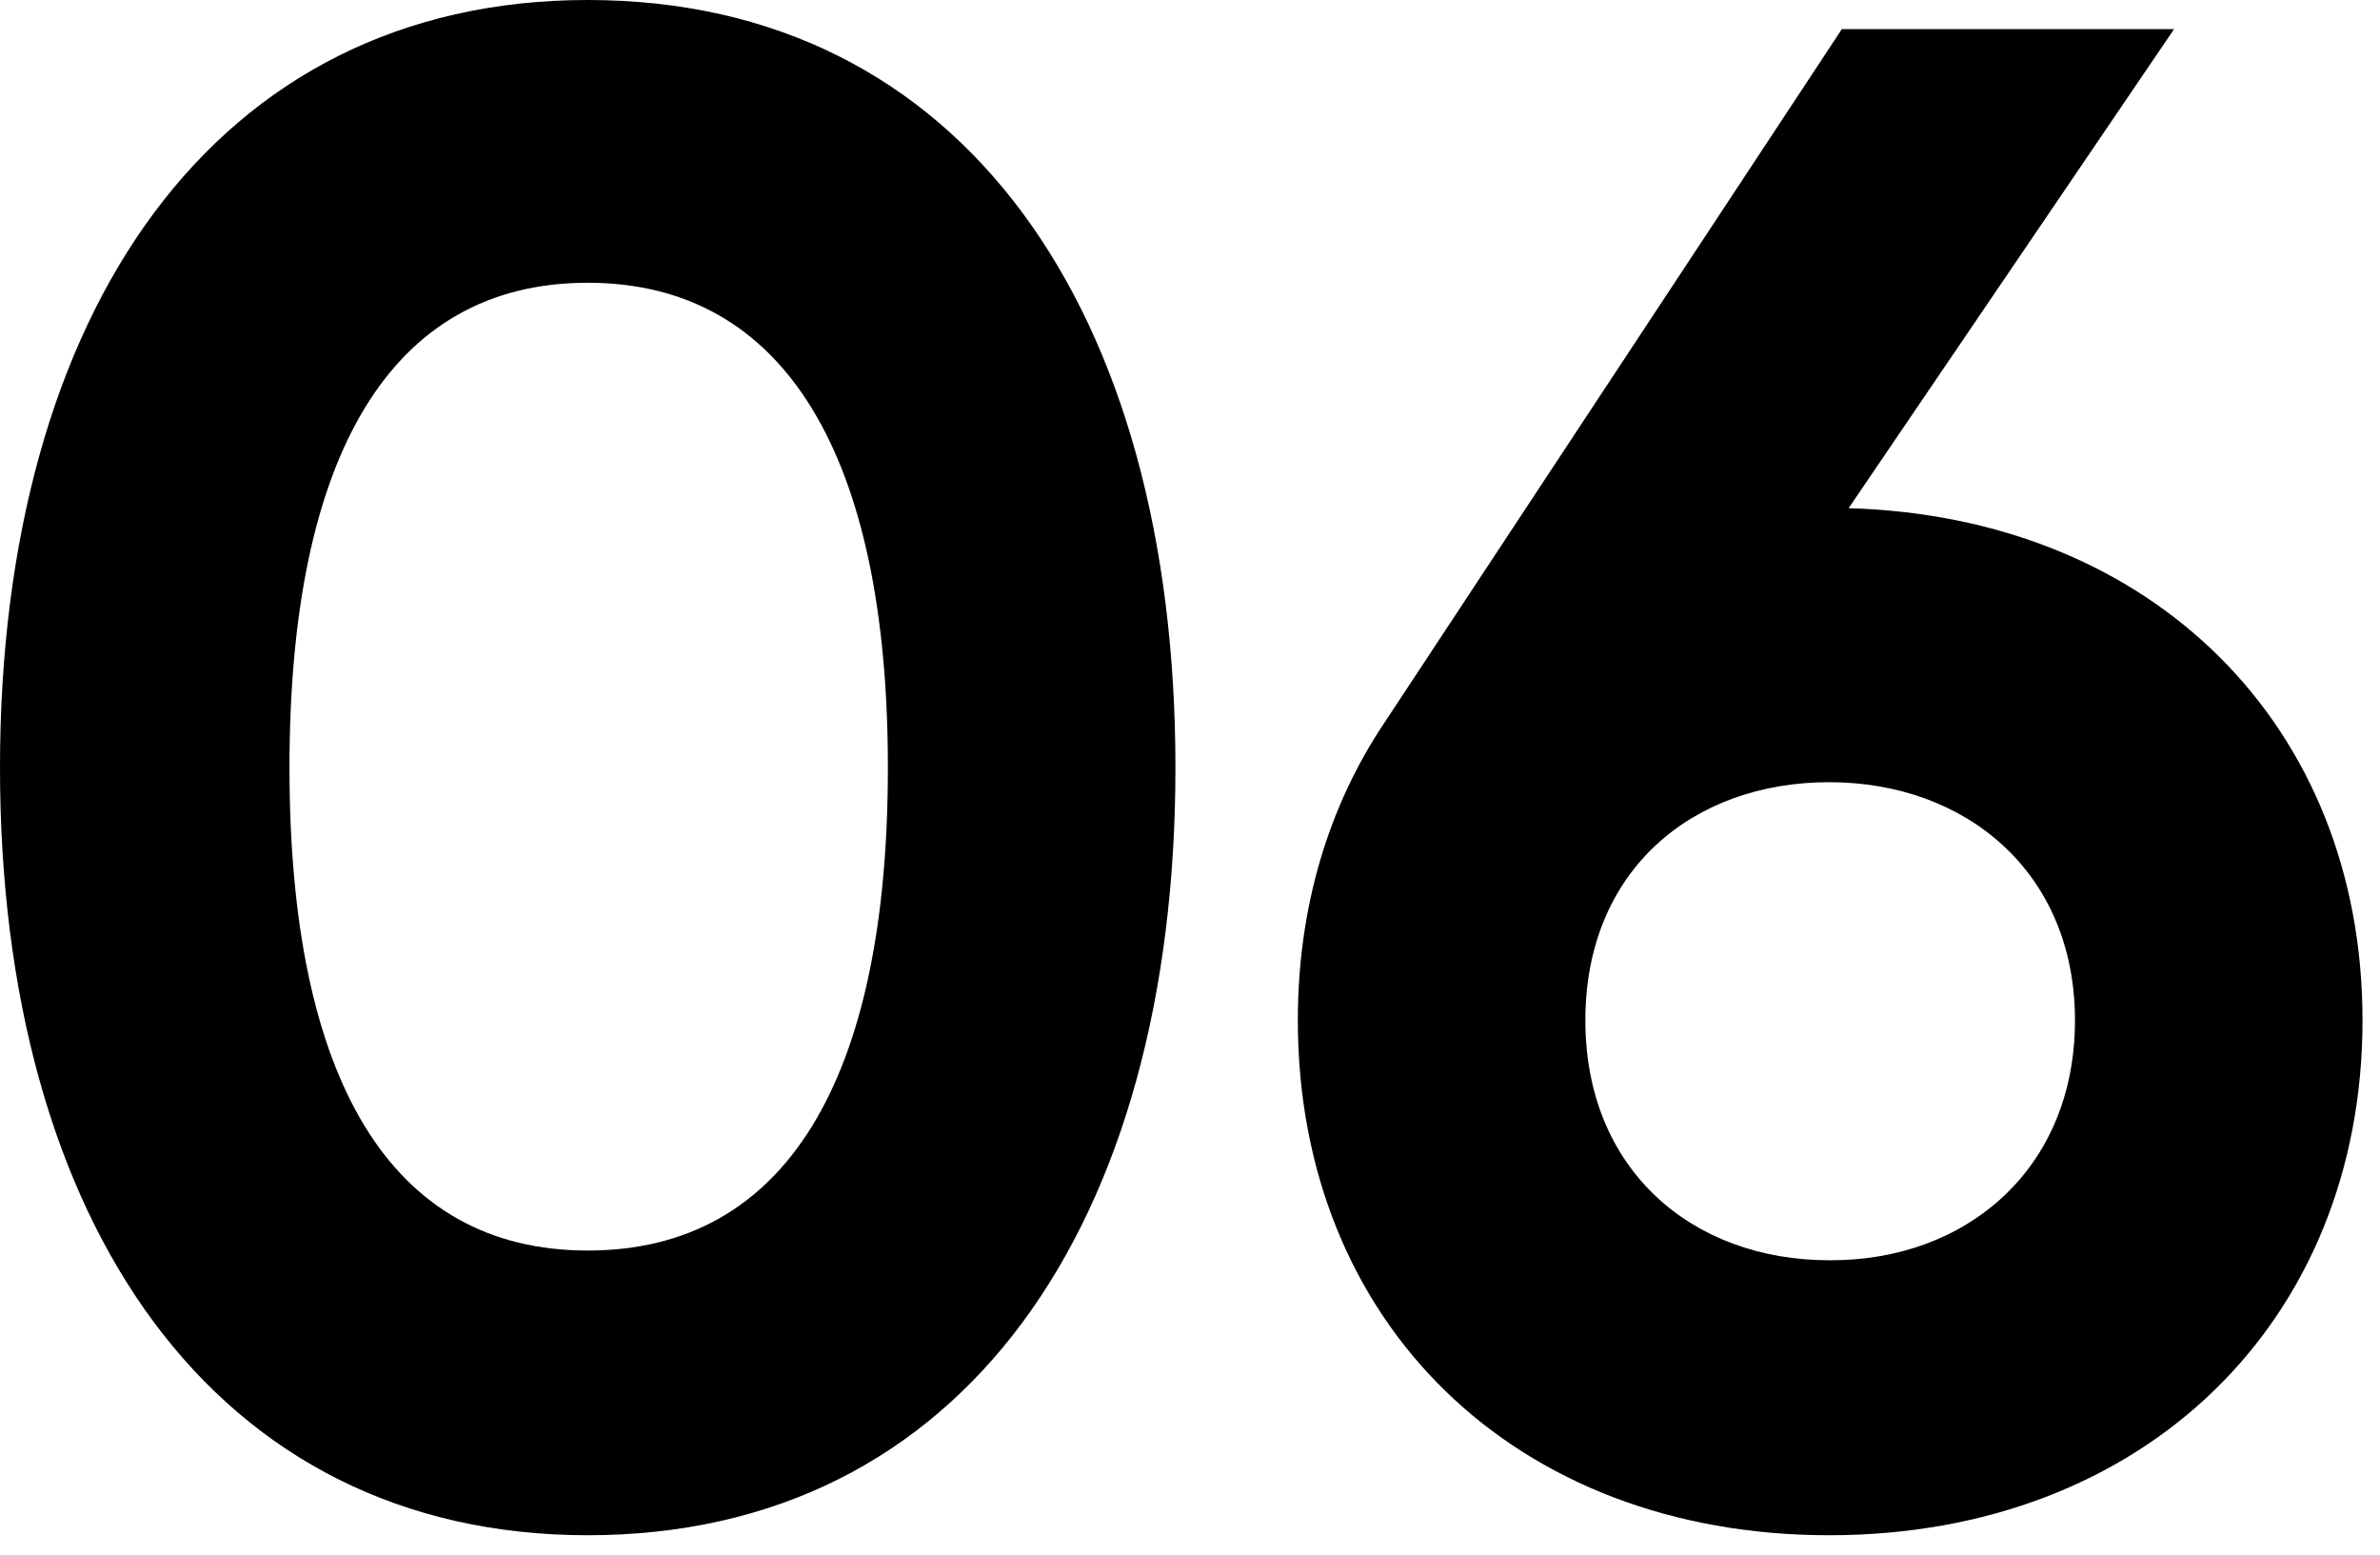
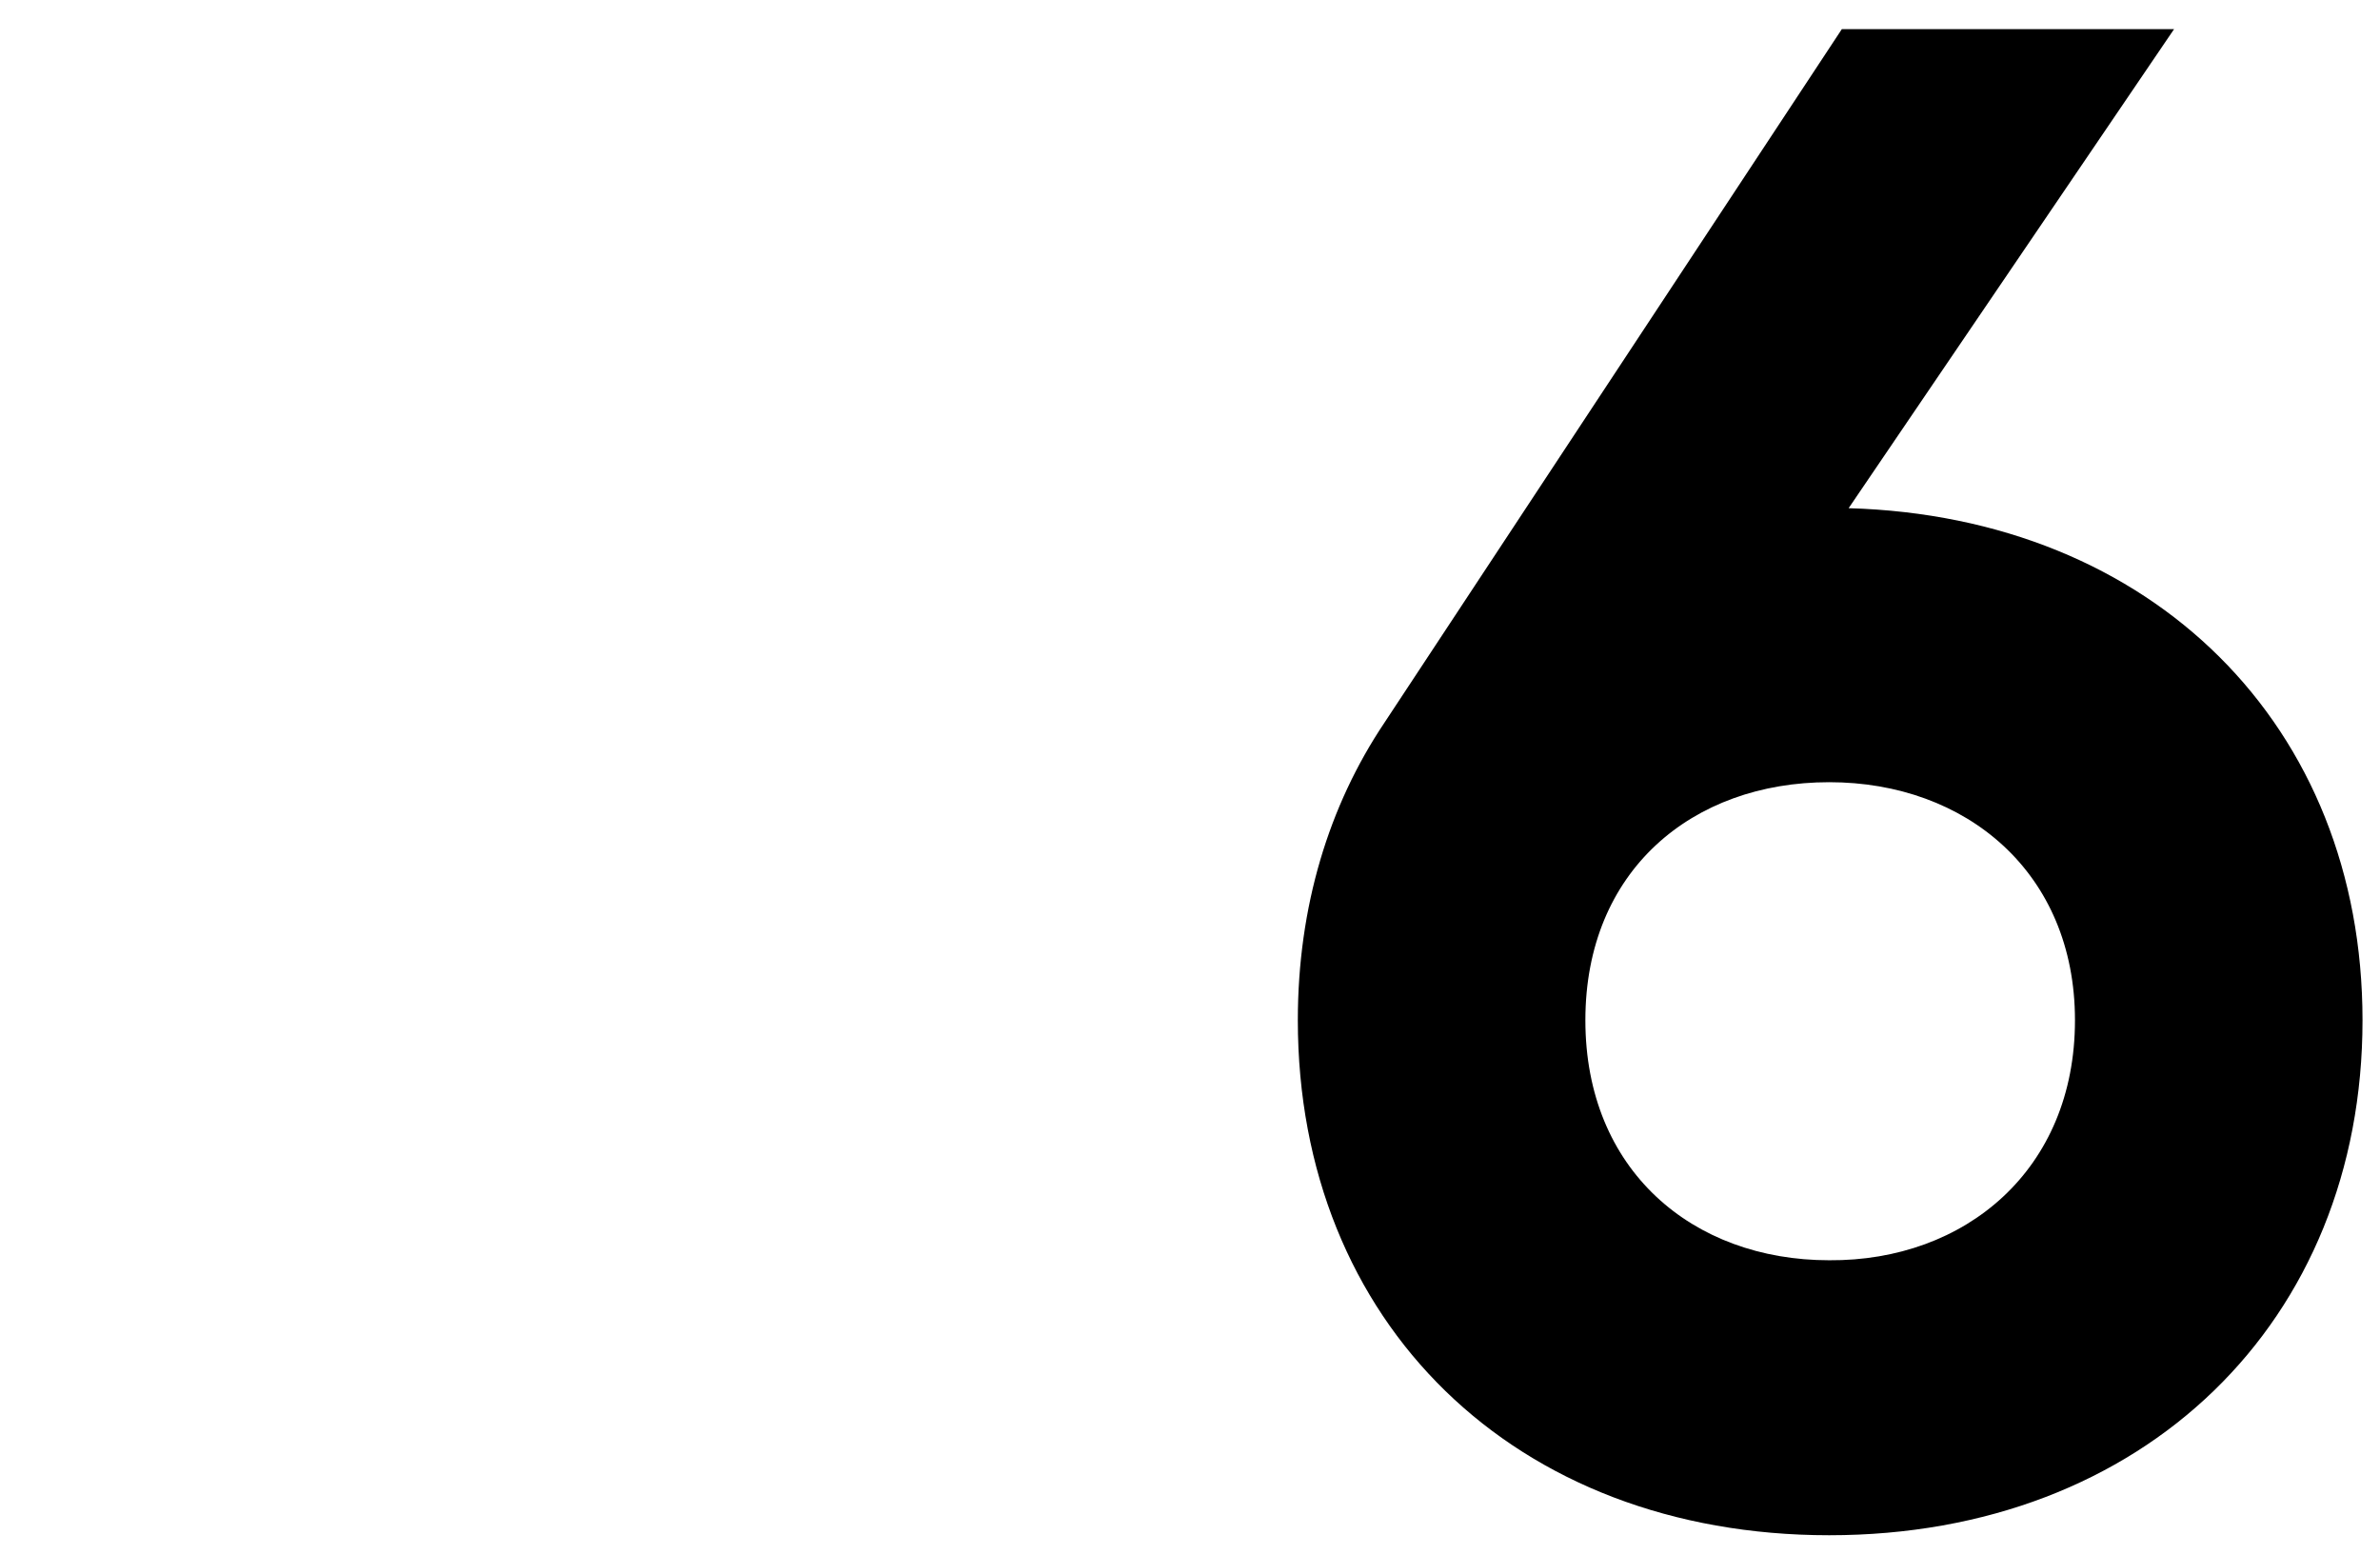
<svg xmlns="http://www.w3.org/2000/svg" version="1.1" id="Layer_1" x="0px" y="0px" viewBox="0 0 245 160" style="enable-background:new 0 0 245 160;" xml:space="preserve">
  <g class="st0">
    <g>
-       <path class="st1" d="M0,79C0,32.1,22.1,0,60.5,0c38.7,0,60.5,32.1,60.5,79c0,46.9-21.8,79-60.5,79C22.1,158,0,125.9,0,79z     M91.4,79c0-32.1-10.6-49.9-30.9-49.9c-20.3,0-30.7,17.8-30.7,49.9c0,32.1,10.4,49.7,30.7,49.7C80.9,128.7,91.4,111.1,91.4,79z" />
      <path class="st1" d="M243.2,105c0,31-22.5,53-54.9,53c-32.4,0-54.7-21.9-54.7-53c0-11.7,3.2-22.1,8.9-30.6L189.6,3h34.2    l-33.5,49.3C221.6,53.2,243.2,74.7,243.2,105z M213.6,105c0-15.2-11.2-24.5-25.3-24.5c-14.1,0-25.1,9.1-25.1,24.5    c0,15.4,11,24.7,25.1,24.7C202.3,129.8,213.6,120.4,213.6,105z" />
    </g>
  </g>
</svg>